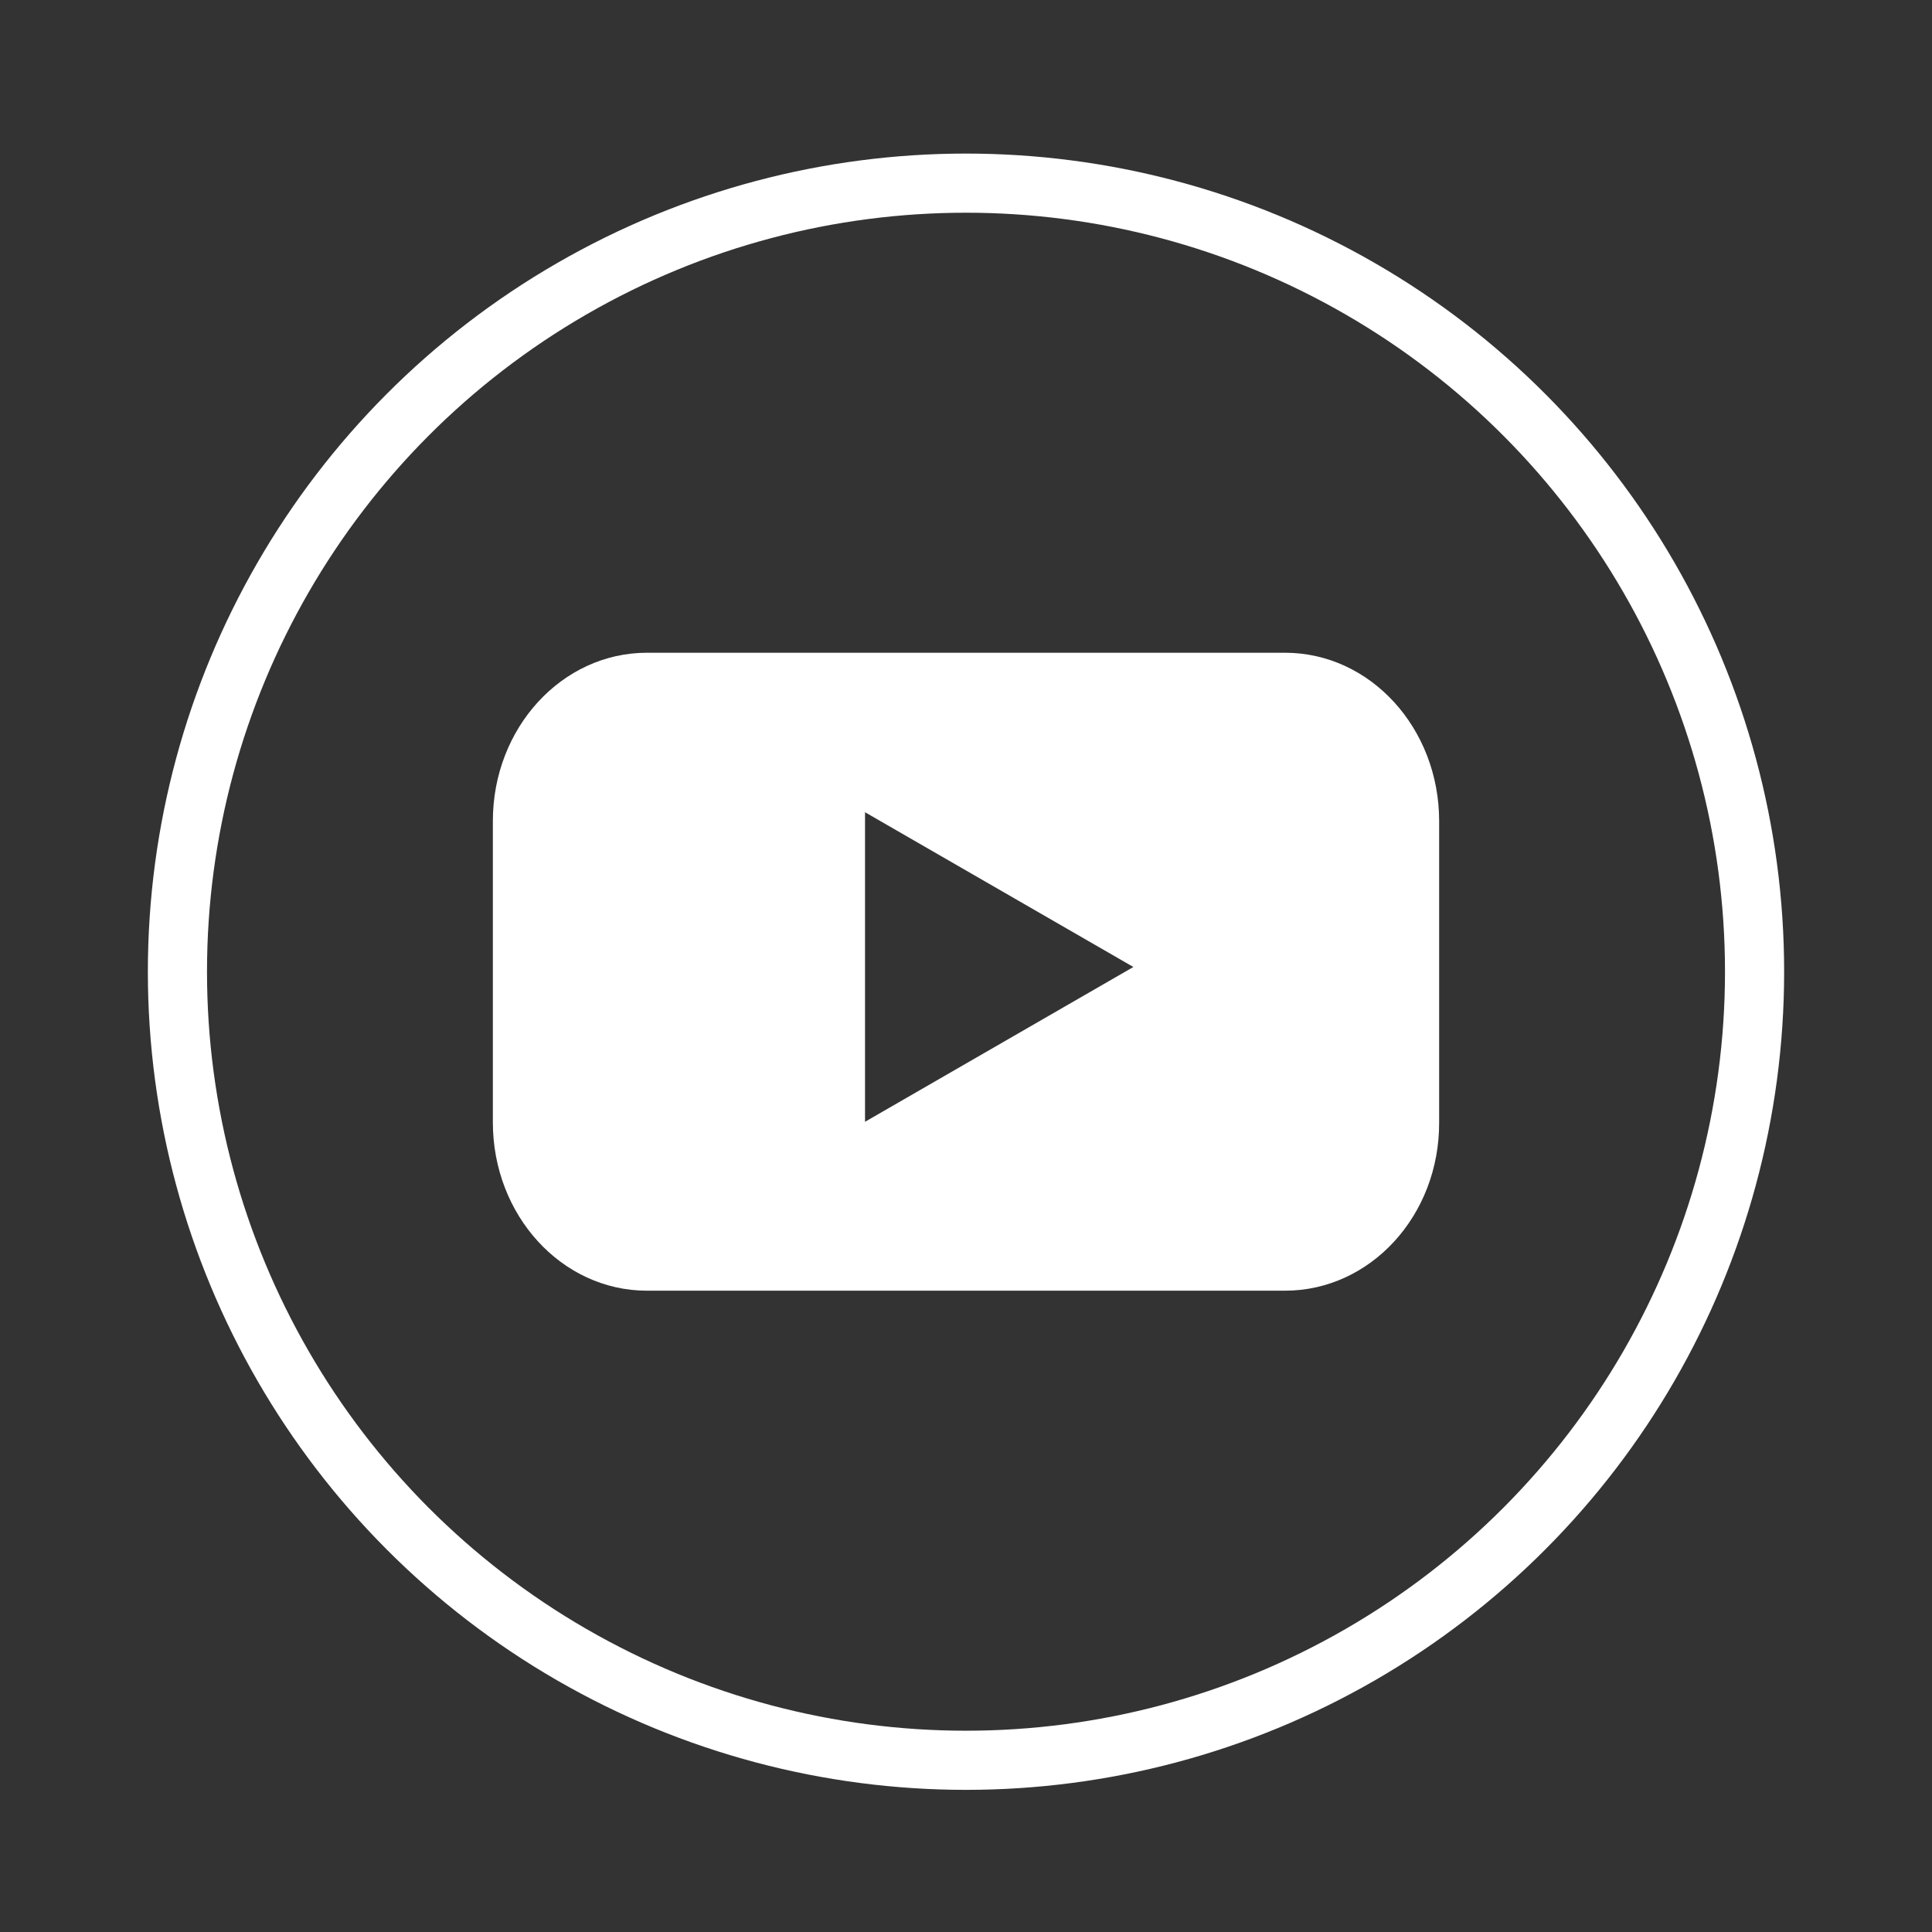
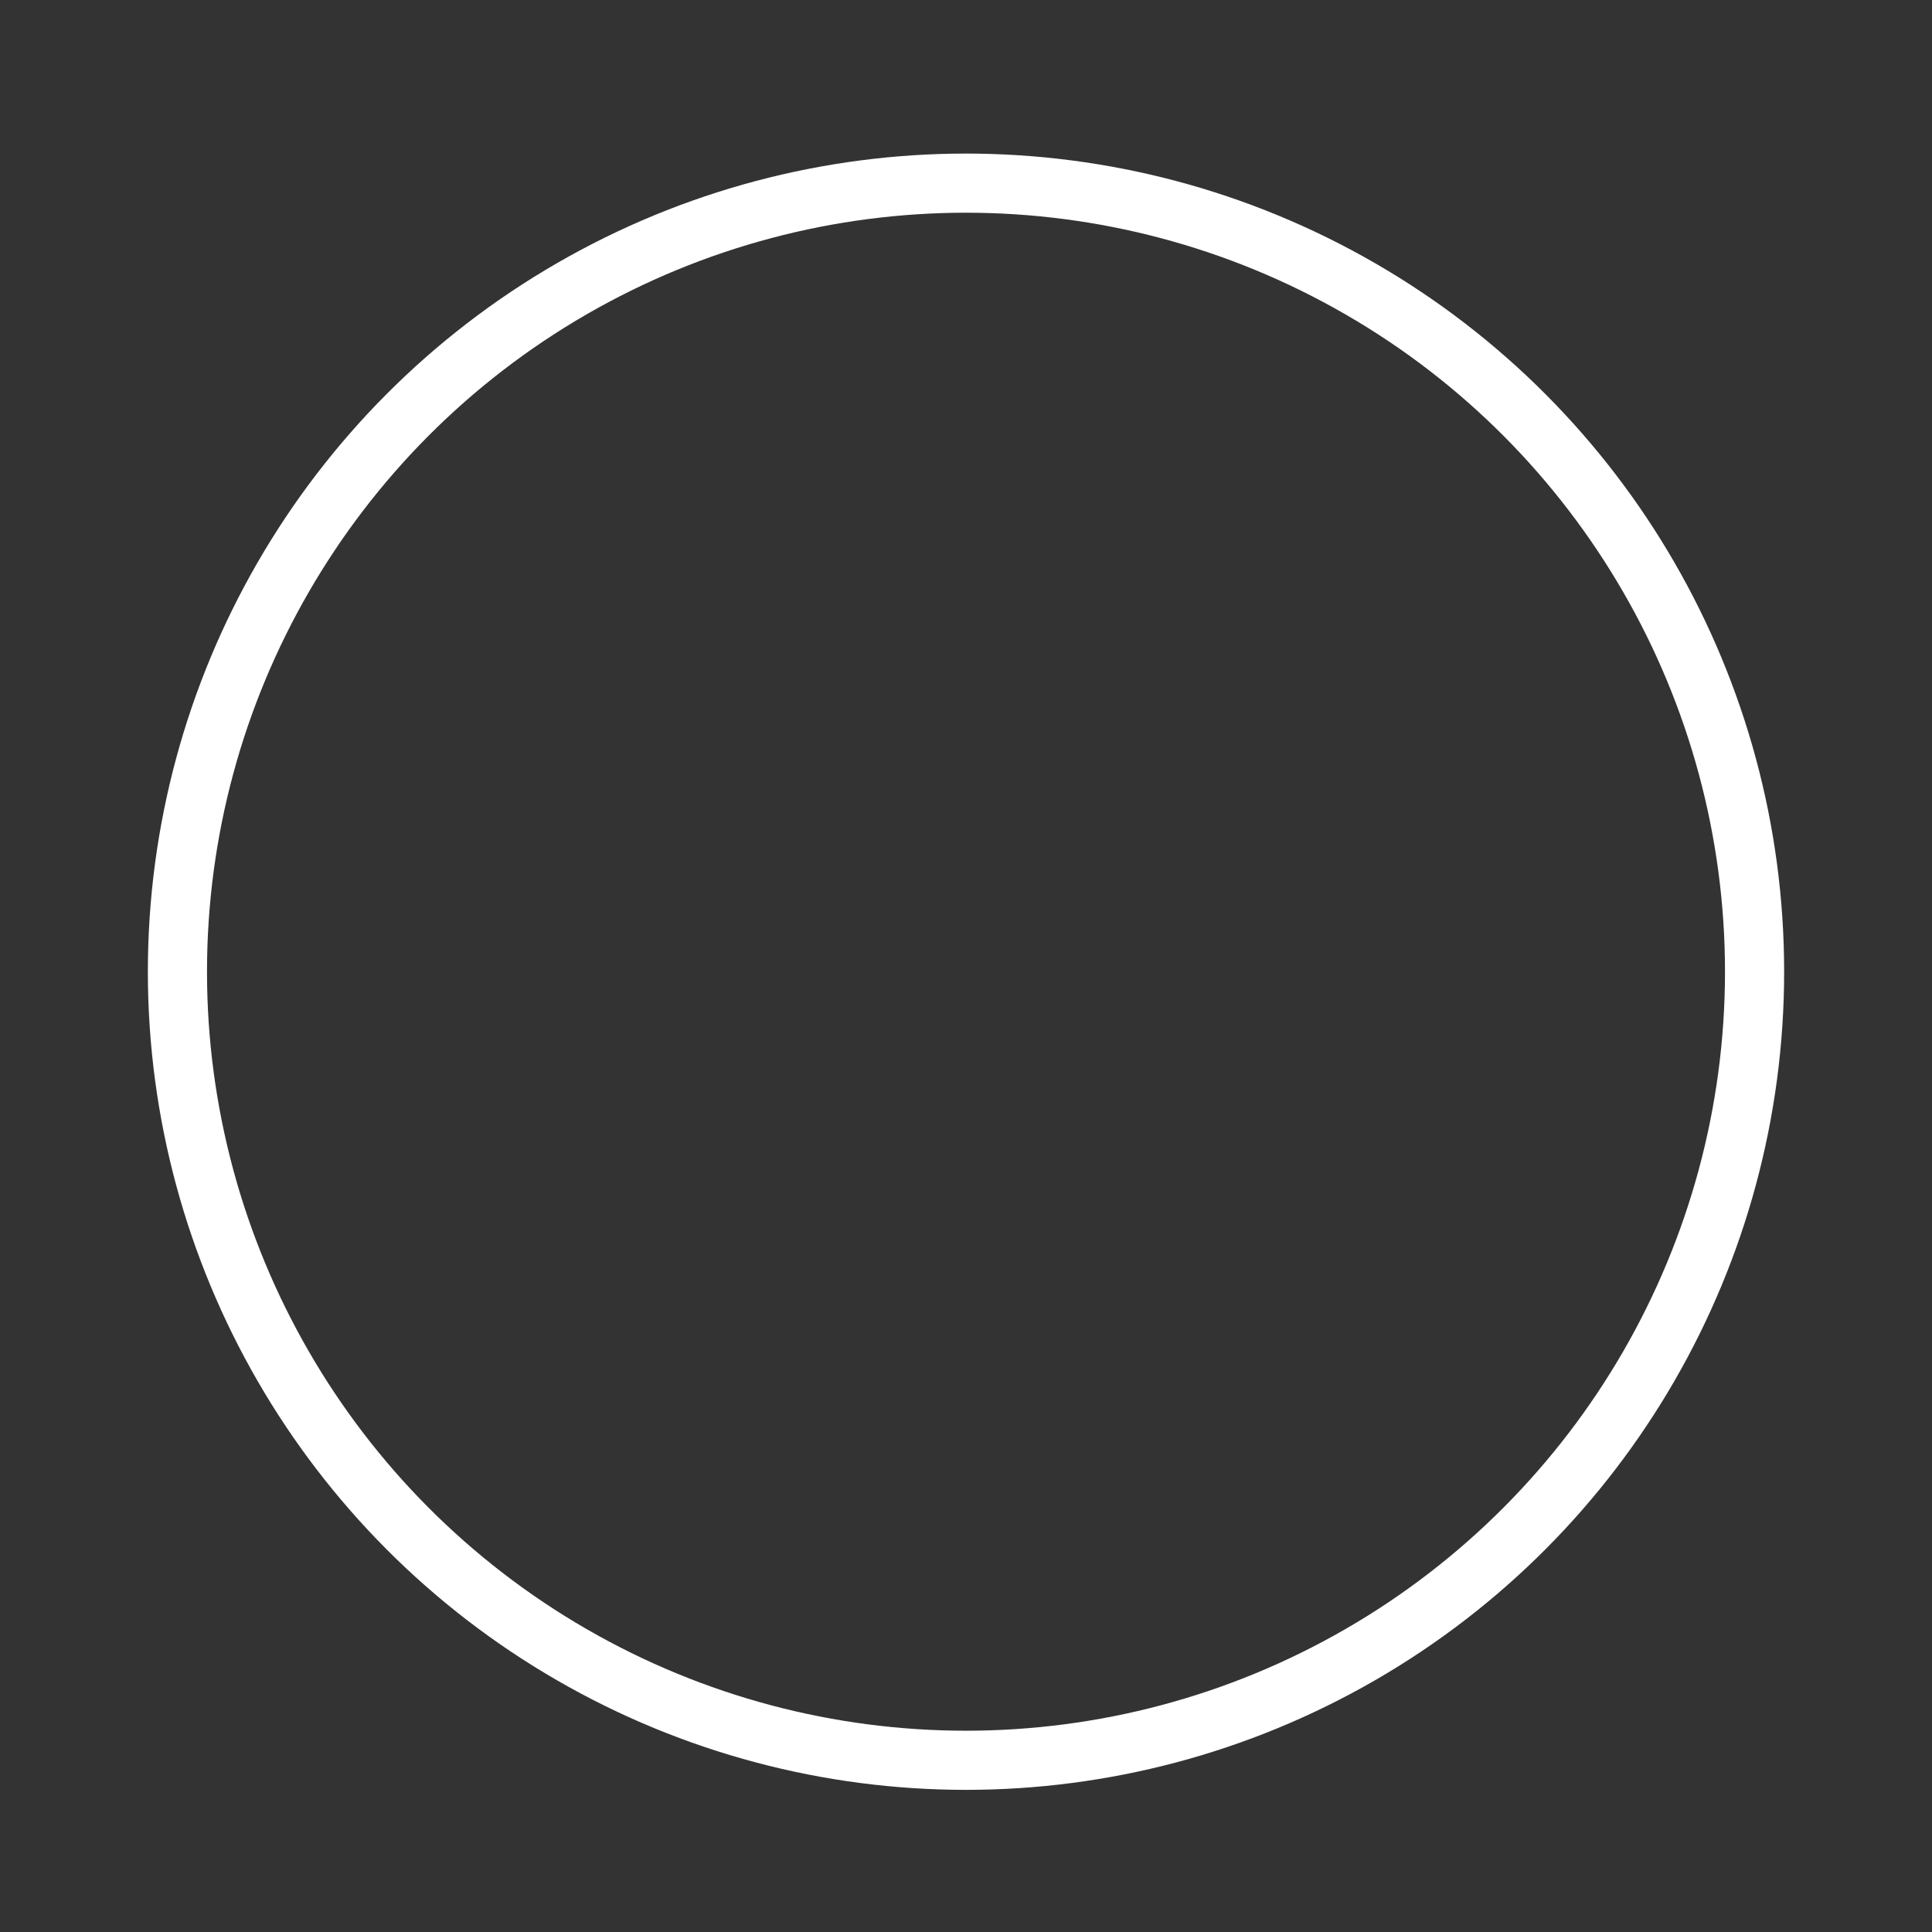
<svg xmlns="http://www.w3.org/2000/svg" width="49" height="49" viewBox="0 0 49 49" fill="none">
  <rect x="0" y="0" width="49" height="49" fill="#333333" stroke="none" />
  <circle cx="24.5" cy="24.645" r="20" stroke="white" stroke-width="1.5" />
-   <path fill-rule="evenodd" clip-rule="evenodd" d="M16.409 32.735H32.59C34.756 32.735 36.509 30.83 36.5 28.465V20.825C36.5 18.47 34.756 16.555 32.59 16.555H16.409C14.253 16.555 12.5 18.46 12.5 20.825V28.465C12.5 30.82 14.244 32.735 16.409 32.735ZM21.939 20.6L28.745 24.525L21.939 28.451V20.6Z" fill="white" />
</svg>